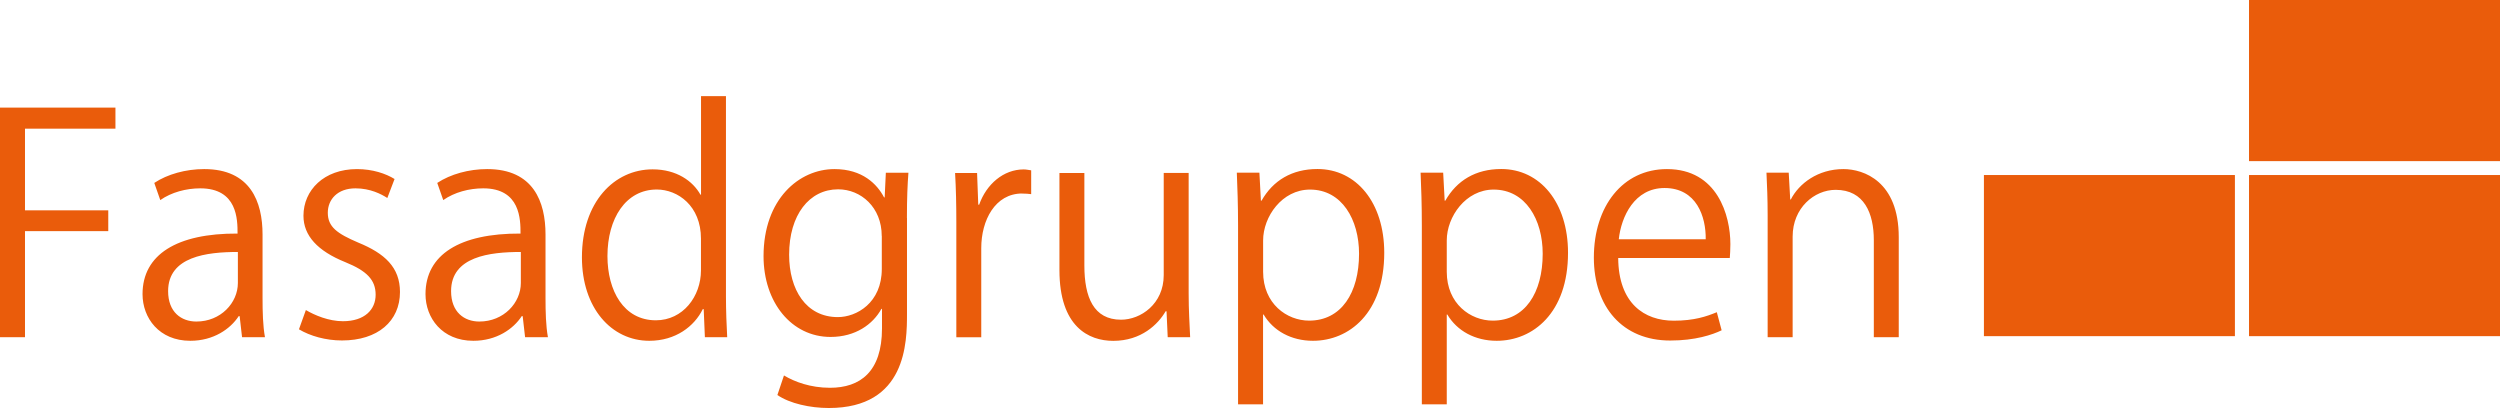
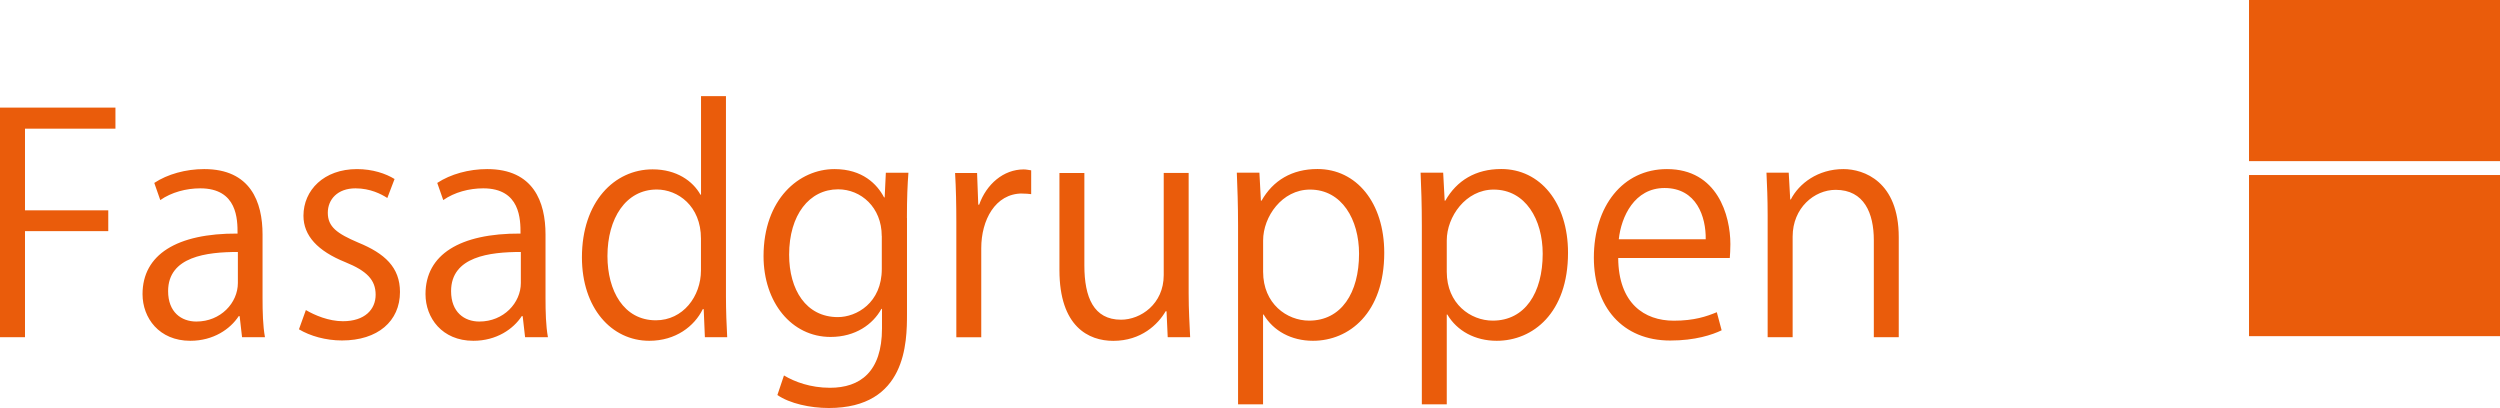
<svg xmlns="http://www.w3.org/2000/svg" id="Layer_2" data-name="Layer 2" viewBox="0 0 383.08 62.52">
  <defs>
    <style>      .cls-1 {        fill: #ea5c0b;        stroke-width: 0px;      }    </style>
  </defs>
  <g id="Layer_1-2" data-name="Layer 1">
    <g>
      <path class="cls-1" d="M3.83,19.72v12.51h12.76v3.19H3.83v16.25H0V16.49h17.69v3.23H3.83ZM37.09,51.67l-.37-3.23h-.14c-1.29,1.98-3.87,3.78-7.42,3.78-4.79,0-7.32-3.51-7.32-7.15,0-6.05,5.25-9.33,14.56-9.28,0-2.12,0-6.93-5.71-6.93-2.16,0-4.42.6-6.13,1.8l-.92-2.63c2.02-1.34,4.83-2.12,7.65-2.12,7.1,0,8.94,5.03,8.94,10.02v9.74c0,2.08.05,4.25.37,6h-3.5ZM36.45,38.61c-4.75,0-10.69.69-10.69,6,0,3.23,2.03,4.66,4.33,4.66,3.73,0,6.36-2.86,6.36-5.91v-4.75ZM54.47,28.86c-2.76,0-4.24,1.71-4.24,3.74,0,2.17,1.43,3.19,4.66,4.57,4.06,1.66,6.4,3.79,6.4,7.57,0,4.48-3.41,7.43-8.89,7.43-2.49,0-4.89-.69-6.59-1.71l1.06-2.95c1.34.79,3.5,1.71,5.67,1.71,3.36,0,5.02-1.8,5.02-4.06s-1.34-3.65-4.65-4.99c-4.24-1.71-6.41-4.06-6.41-7.11,0-3.92,3.14-7.15,8.2-7.15,2.4,0,4.42.69,5.76,1.52l-1.11,2.91c-.92-.6-2.62-1.48-4.88-1.48M80.46,51.67l-.37-3.23h-.14c-1.29,1.98-3.87,3.78-7.42,3.78-4.79,0-7.33-3.51-7.33-7.15,0-6.05,5.25-9.33,14.56-9.28,0-2.12,0-6.93-5.71-6.93-2.16,0-4.42.6-6.13,1.8l-.92-2.63c2.03-1.34,4.84-2.12,7.65-2.12,7.1,0,8.94,5.03,8.94,10.02v9.74c0,2.08.05,4.25.37,6h-3.5ZM79.81,38.61c-4.75,0-10.69.69-10.69,6,0,3.23,2.03,4.66,4.33,4.66,3.73,0,6.36-2.86,6.36-5.91v-4.75ZM108.01,51.67l-.18-4.3h-.14c-1.29,2.63-4.15,4.85-8.2,4.85-5.8,0-10.32-5.03-10.32-12.79,0-8.5,4.97-13.48,10.83-13.48,3.68,0,6.17,1.8,7.33,3.88h.09v-15.1h3.82v30.71c0,2.03.09,4.53.19,6.23h-3.41ZM107.41,36.57c0-5.03-3.55-7.53-6.77-7.53-4.75,0-7.56,4.43-7.56,10.2,0,5.31,2.49,9.84,7.42,9.84,4.15,0,6.91-3.65,6.91-7.66v-4.85ZM138.98,33.39v14.68c0,4.39-.09,14.45-11.98,14.45-2.86,0-5.99-.69-7.88-1.99l1.01-3c1.61.97,4.05,1.89,7.05,1.89,4.61,0,7.97-2.44,7.97-9.09v-3h-.09c-1.29,2.35-3.96,4.3-7.79,4.3-5.99,0-10.27-5.31-10.27-12.38,0-8.73,5.44-13.34,10.87-13.34,4.29,0,6.54,2.31,7.6,4.34h.09l.18-3.78h3.46c-.14,1.8-.23,3.83-.23,6.92M135.11,36.16c0-4.39-3.18-7.15-6.68-7.15-4.42,0-7.51,3.92-7.51,10.02,0,5.35,2.58,9.56,7.47,9.56,2.85,0,6.73-2.17,6.73-7.39v-5.03ZM156.63,29.65c-4.15,0-6.27,4.11-6.27,8.36v13.67h-3.82v-17.64c0-2.68-.05-5.12-.19-7.53h3.37l.18,4.85h.14c1.11-3.14,3.73-5.4,6.82-5.4.41,0,.74.09,1.15.14v3.65c-.42-.05-.83-.09-1.38-.09M178.93,51.67l-.18-3.97h-.14c-1.15,1.99-3.73,4.53-8.02,4.53-3.78,0-8.25-2.17-8.25-10.85v-14.87h3.82v14.17c0,4.89,1.43,8.31,5.62,8.31,3,0,6.54-2.4,6.54-6.83v-15.66h3.82v18.47c0,2.58.14,4.75.23,6.7h-3.46ZM201.19,52.22c-3.32,0-6.08-1.52-7.56-4.02h-.09v13.76h-3.83v-27.38c0-3.28-.1-5.82-.19-8.12h3.46l.23,4.29h.1c1.75-3.09,4.65-4.85,8.57-4.85,5.94,0,10.23,5.12,10.23,12.84,0,9.23-5.39,13.48-10.92,13.48M200.73,29.05c-4.28,0-7.18,4.15-7.18,7.8v4.8c0,4.89,3.64,7.48,7.05,7.48,4.93,0,7.65-4.25,7.65-10.25,0-5.22-2.62-9.83-7.51-9.83M229.34,52.22c-3.32,0-6.08-1.52-7.56-4.02h-.09v13.76h-3.82v-27.38c0-3.28-.09-5.82-.19-8.12h3.46l.23,4.29h.1c1.75-3.09,4.65-4.85,8.57-4.85,5.94,0,10.23,5.12,10.23,12.84,0,9.23-5.39,13.48-10.92,13.48M228.88,29.05c-4.28,0-7.19,4.15-7.19,7.8v4.8c0,4.89,3.64,7.48,7.05,7.48,4.93,0,7.65-4.25,7.65-10.25,0-5.22-2.62-9.83-7.51-9.83M265.05,39.53h-17.09c.05,6.97,4.01,9.61,8.52,9.61,3.13,0,5.02-.65,6.59-1.3l.74,2.77c-1.43.69-4.05,1.57-7.88,1.57-7.32,0-11.7-5.17-11.7-12.7,0-7.89,4.43-13.57,11.2-13.57,7.74,0,9.72,7.11,9.72,11.5,0,.88-.05,1.52-.09,2.12M255.06,28.81c-4.61,0-6.64,4.39-7.01,7.85h13.32c.05-3.42-1.38-7.85-6.31-7.85M287.13,51.67v-14.87c0-4.11-1.47-7.71-5.85-7.71-3.27,0-6.59,2.77-6.59,7.16v15.42h-3.83v-18.7c0-2.58-.09-4.48-.18-6.51h3.41l.23,4.11h.09c1.24-2.44,4.15-4.66,8.06-4.66,3.13,0,8.48,1.89,8.48,10.43v15.33h-3.83Z" />
-       <rect class="cls-1" x="304" y="26.82" width="38.46" height="24.69" />
      <rect class="cls-1" x="344.62" y="26.82" width="38.46" height="24.69" />
      <rect class="cls-1" x="344.62" width="38.46" height="24.69" />
    </g>
  </g>
</svg>